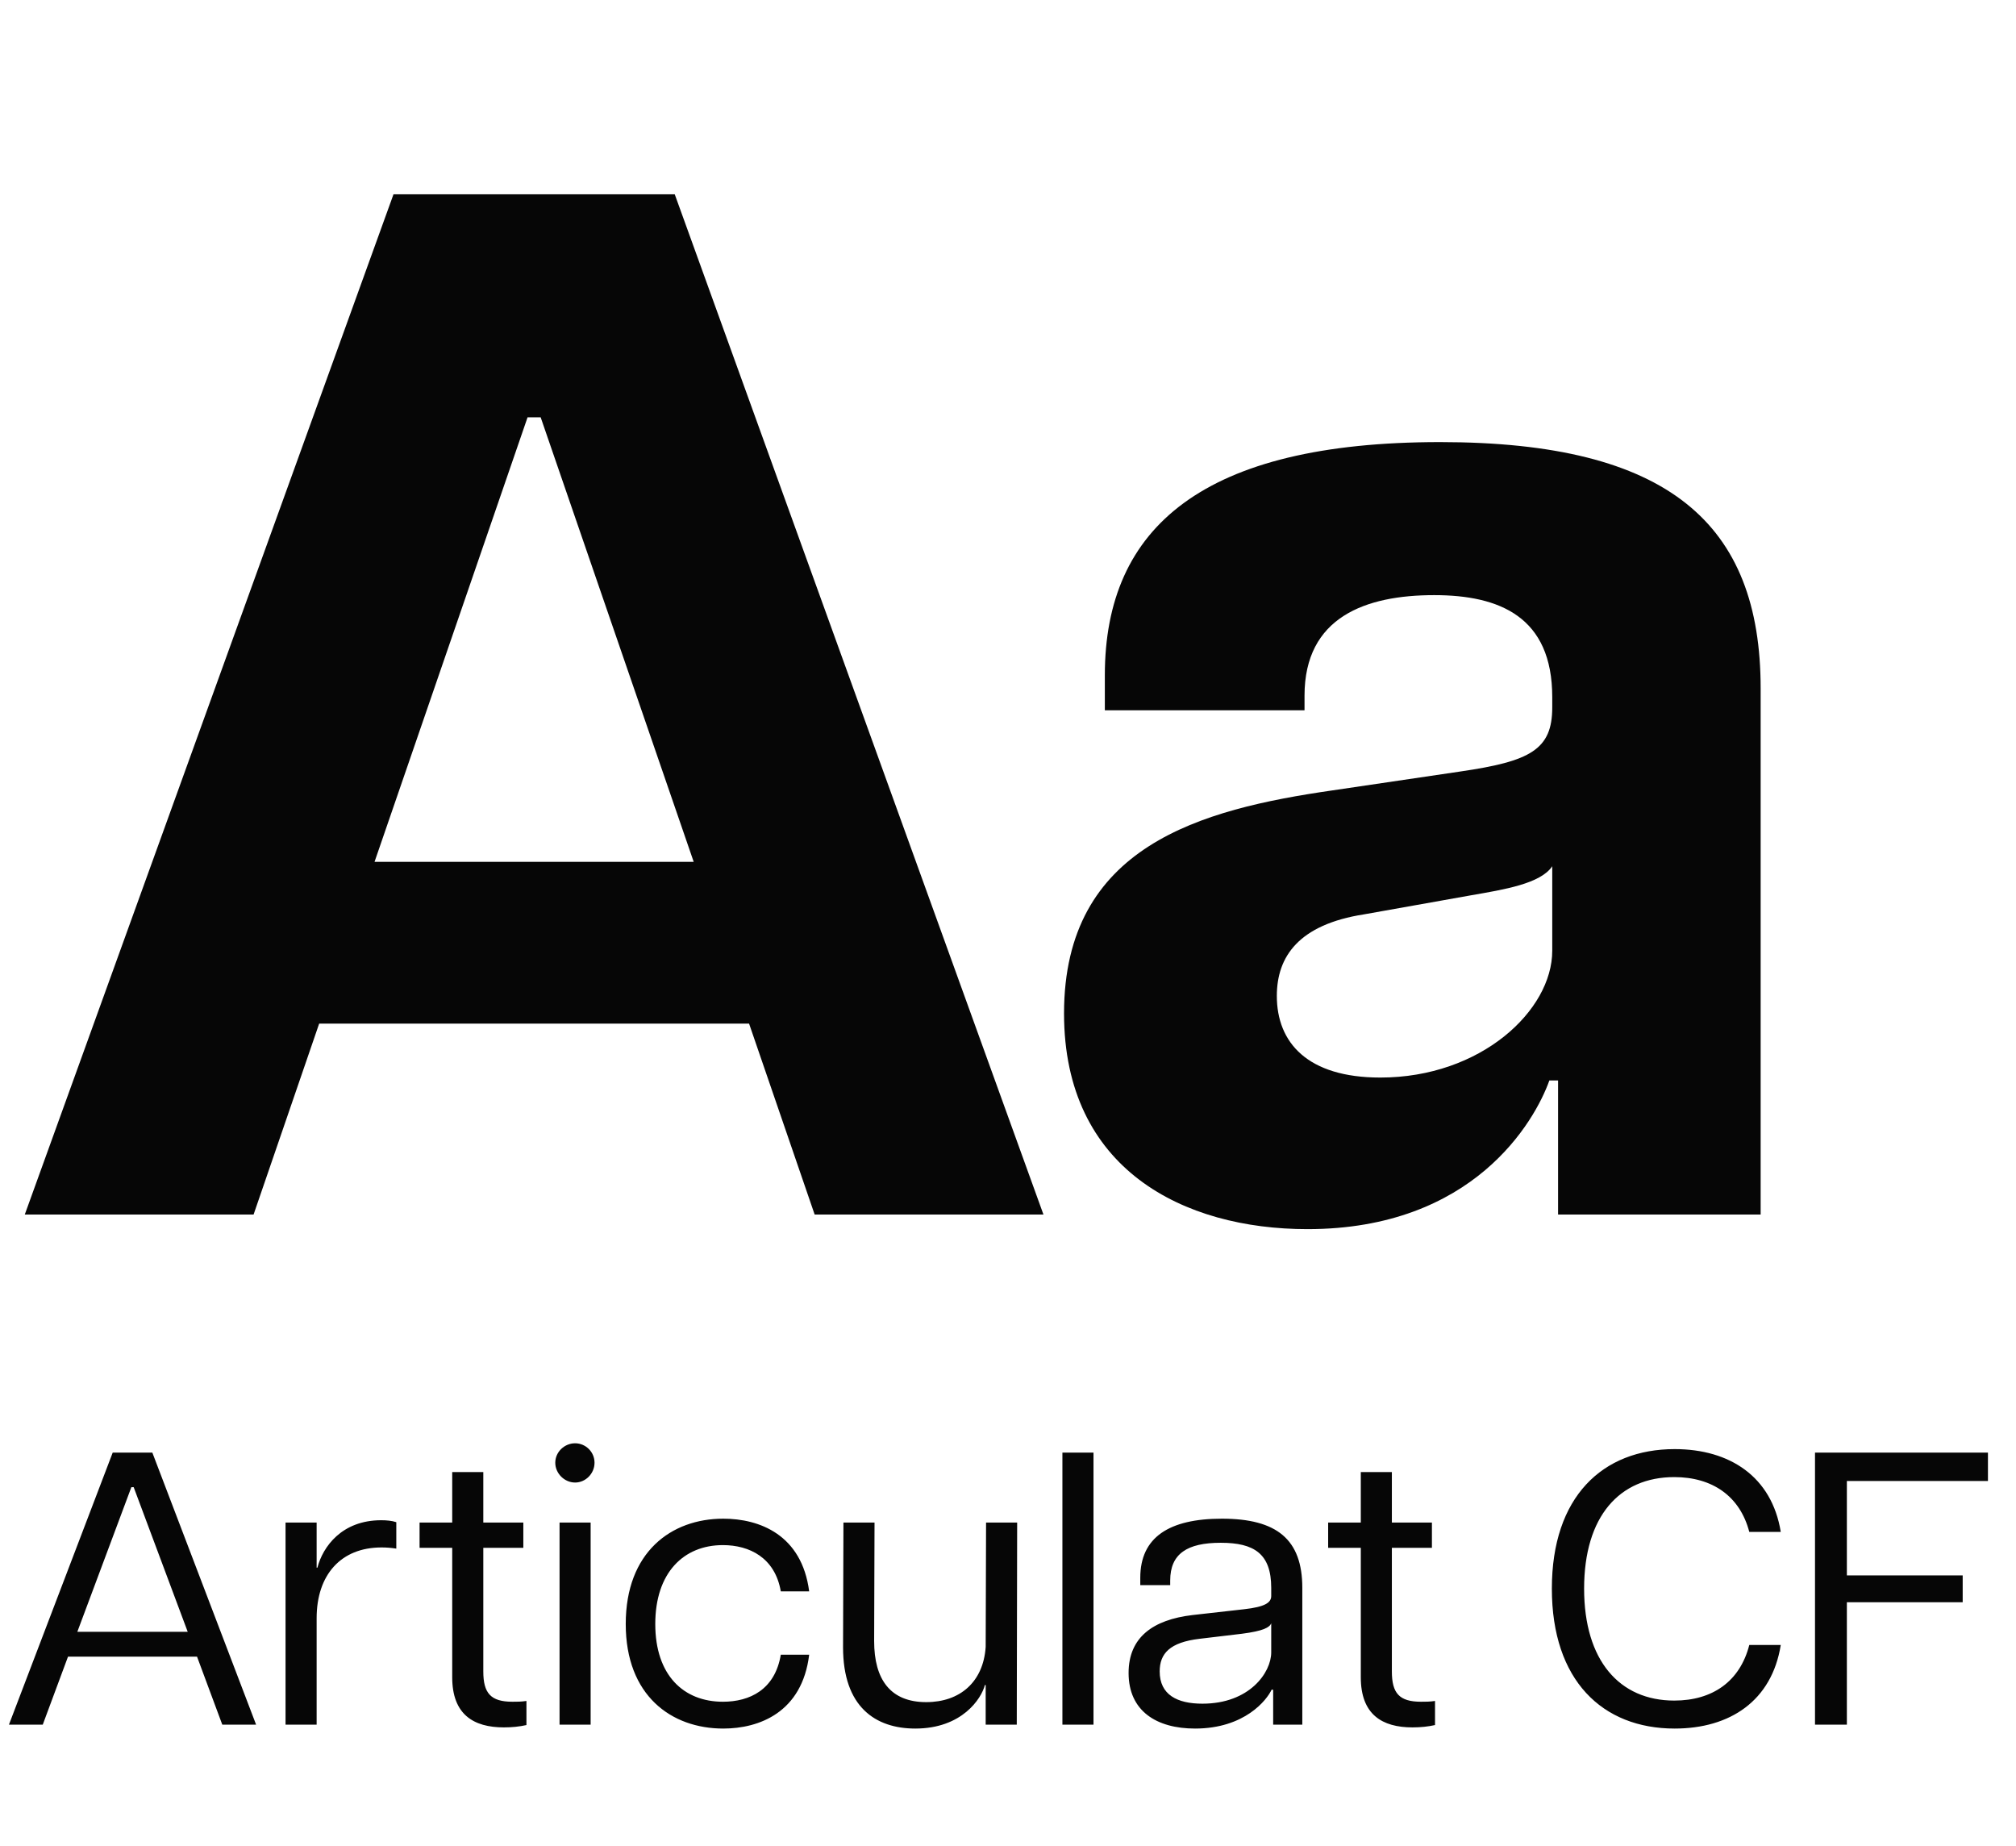
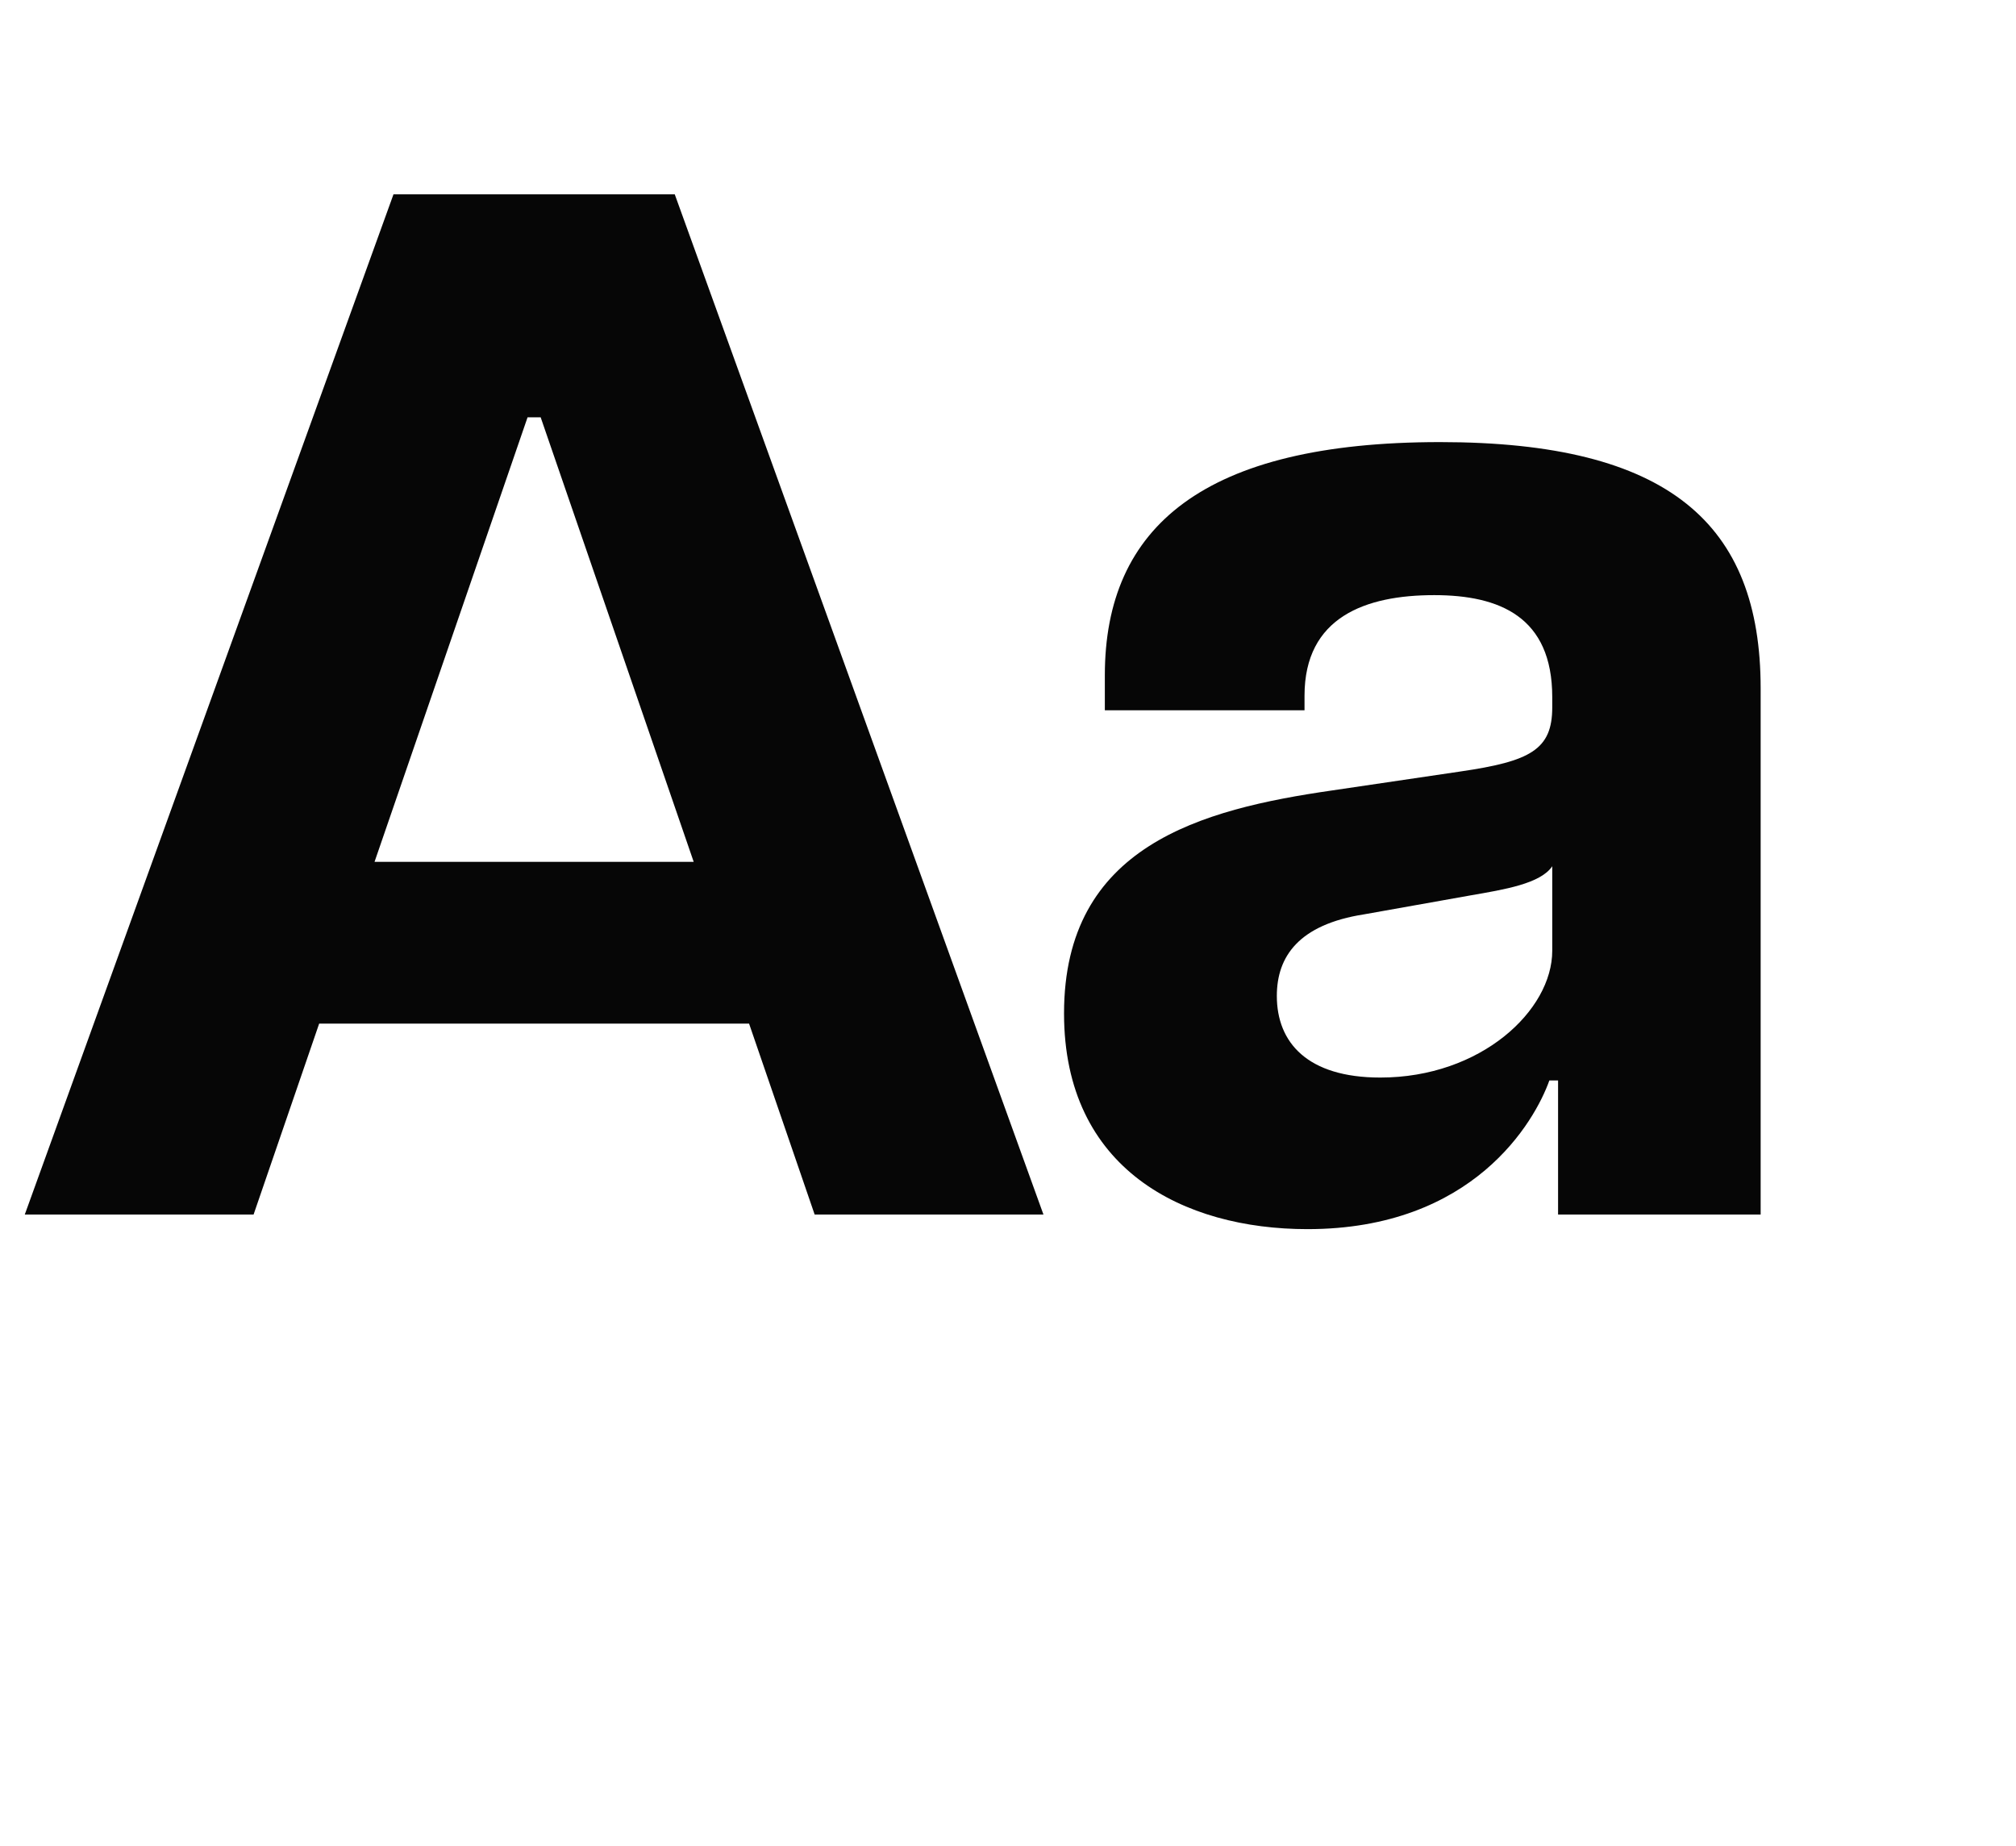
<svg xmlns="http://www.w3.org/2000/svg" width="83" height="76" viewBox="0 0 83 76" fill="none">
-   <path d="M0.368 71L4.64 59.8H6.272L10.544 71H9.152L8.112 68.2H2.8L1.76 71H0.368ZM3.184 67.176H7.728L5.504 61.224H5.408L3.184 67.176ZM11.756 71V62.68H13.036V64.536H13.068C13.292 63.672 14.076 62.584 15.692 62.584C15.9 62.584 16.124 62.6 16.316 62.664V63.752C16.108 63.72 15.916 63.704 15.708 63.704C14.028 63.704 13.036 64.84 13.036 66.616V71H11.756ZM20.746 71.112C19.498 71.112 18.618 70.584 18.618 69.048V63.72H17.274V62.68H18.618V60.6H19.898V62.68H21.546V63.72H19.898V68.808C19.898 69.704 20.202 70.056 21.098 70.056C21.306 70.056 21.45 70.056 21.674 70.024V71.016C21.386 71.08 21.082 71.112 20.746 71.112ZM23.037 71V62.68H24.317V71H23.037ZM22.861 60.216C22.861 59.768 23.245 59.416 23.677 59.416C24.109 59.416 24.477 59.768 24.477 60.216C24.477 60.664 24.109 61.032 23.677 61.032C23.245 61.032 22.861 60.664 22.861 60.216ZM29.778 71.16C27.634 71.16 25.762 69.8 25.762 66.856C25.762 63.896 27.634 62.52 29.778 62.52C31.266 62.52 33.01 63.176 33.314 65.512H32.146C31.906 64.12 30.85 63.608 29.762 63.608C28.146 63.608 26.978 64.744 26.978 66.856C26.978 68.968 28.146 70.056 29.762 70.056C30.866 70.056 31.906 69.56 32.146 68.12H33.314C33.026 70.488 31.266 71.16 29.778 71.16ZM35.989 67.56C35.989 69.144 36.661 70.072 38.133 70.072C39.525 70.072 40.485 69.24 40.581 67.8L40.597 62.68H41.877L41.861 71H40.581V69.368H40.549C40.405 69.928 39.605 71.16 37.685 71.16C36.037 71.16 34.709 70.264 34.709 67.816L34.725 62.68H36.005L35.989 67.56ZM43.74 71V59.8H45.02V71H43.74ZM49.202 71.16C47.617 71.16 46.465 70.44 46.465 68.872C46.465 67.4 47.474 66.68 49.09 66.488L51.218 66.248C52.081 66.152 52.337 65.976 52.337 65.704V65.368C52.337 63.96 51.633 63.512 50.258 63.512C48.882 63.512 48.178 63.96 48.178 65.064V65.256H46.946V64.952C46.946 63.288 48.13 62.52 50.306 62.52C52.562 62.52 53.617 63.368 53.617 65.368V71H52.417V69.56H52.353C52.161 69.976 51.249 71.16 49.202 71.16ZM47.745 68.808C47.745 69.768 48.465 70.136 49.505 70.136C51.441 70.136 52.337 68.856 52.337 68.024V66.824C52.273 67 52.002 67.144 51.138 67.256L49.394 67.464C48.161 67.608 47.745 68.072 47.745 68.808ZM58.153 71.112C56.904 71.112 56.025 70.584 56.025 69.048V63.72H54.681V62.68H56.025V60.6H57.304V62.68H58.953V63.72H57.304V68.808C57.304 69.704 57.608 70.056 58.505 70.056C58.712 70.056 58.856 70.056 59.081 70.024V71.016C58.792 71.08 58.489 71.112 58.153 71.112ZM68.947 71.16C65.971 71.16 63.891 69.176 63.891 65.4C63.891 61.624 65.971 59.656 68.947 59.656C71.219 59.656 72.947 60.792 73.315 63.064H72.019C71.635 61.592 70.499 60.808 68.931 60.808C66.675 60.808 65.219 62.424 65.219 65.4C65.219 68.36 66.675 70.008 68.931 70.008C70.499 70.008 71.635 69.224 72.019 67.72H73.315C72.947 70.024 71.219 71.16 68.947 71.16ZM74.725 71V59.8H81.845V60.968H76.037V64.856H80.805V65.96H76.037V71H74.725Z" fill="#060606" />
  <path d="M1.02 50L16.2 8H27.78L42.96 50H33.54L30.84 42.14H13.14L10.44 50H1.02ZM15.42 35.48H28.56L22.26 17.18H21.72L15.42 35.48ZM53.828 50.6C48.727 50.6 43.807 48.14 43.807 41.72C43.807 34.82 49.447 33.32 54.847 32.54L60.127 31.76C63.008 31.34 63.907 30.86 63.907 29.12V28.7C63.907 25.4 61.748 24.5 59.047 24.5C56.227 24.5 53.708 25.4 53.708 28.64V29.24H45.487V27.8C45.487 21.68 49.568 18.2 59.288 18.2C68.707 18.2 72.487 21.56 72.487 28.34V50H64.147V44.48H63.788C63.188 46.16 60.667 50.6 53.828 50.6ZM52.568 41C52.568 42.92 53.828 44.36 56.828 44.36C60.968 44.36 63.907 41.6 63.907 39.14V35.66C63.428 36.38 61.928 36.62 60.547 36.86L56.167 37.64C53.468 38.06 52.568 39.38 52.568 41Z" fill="#060606" />
</svg>